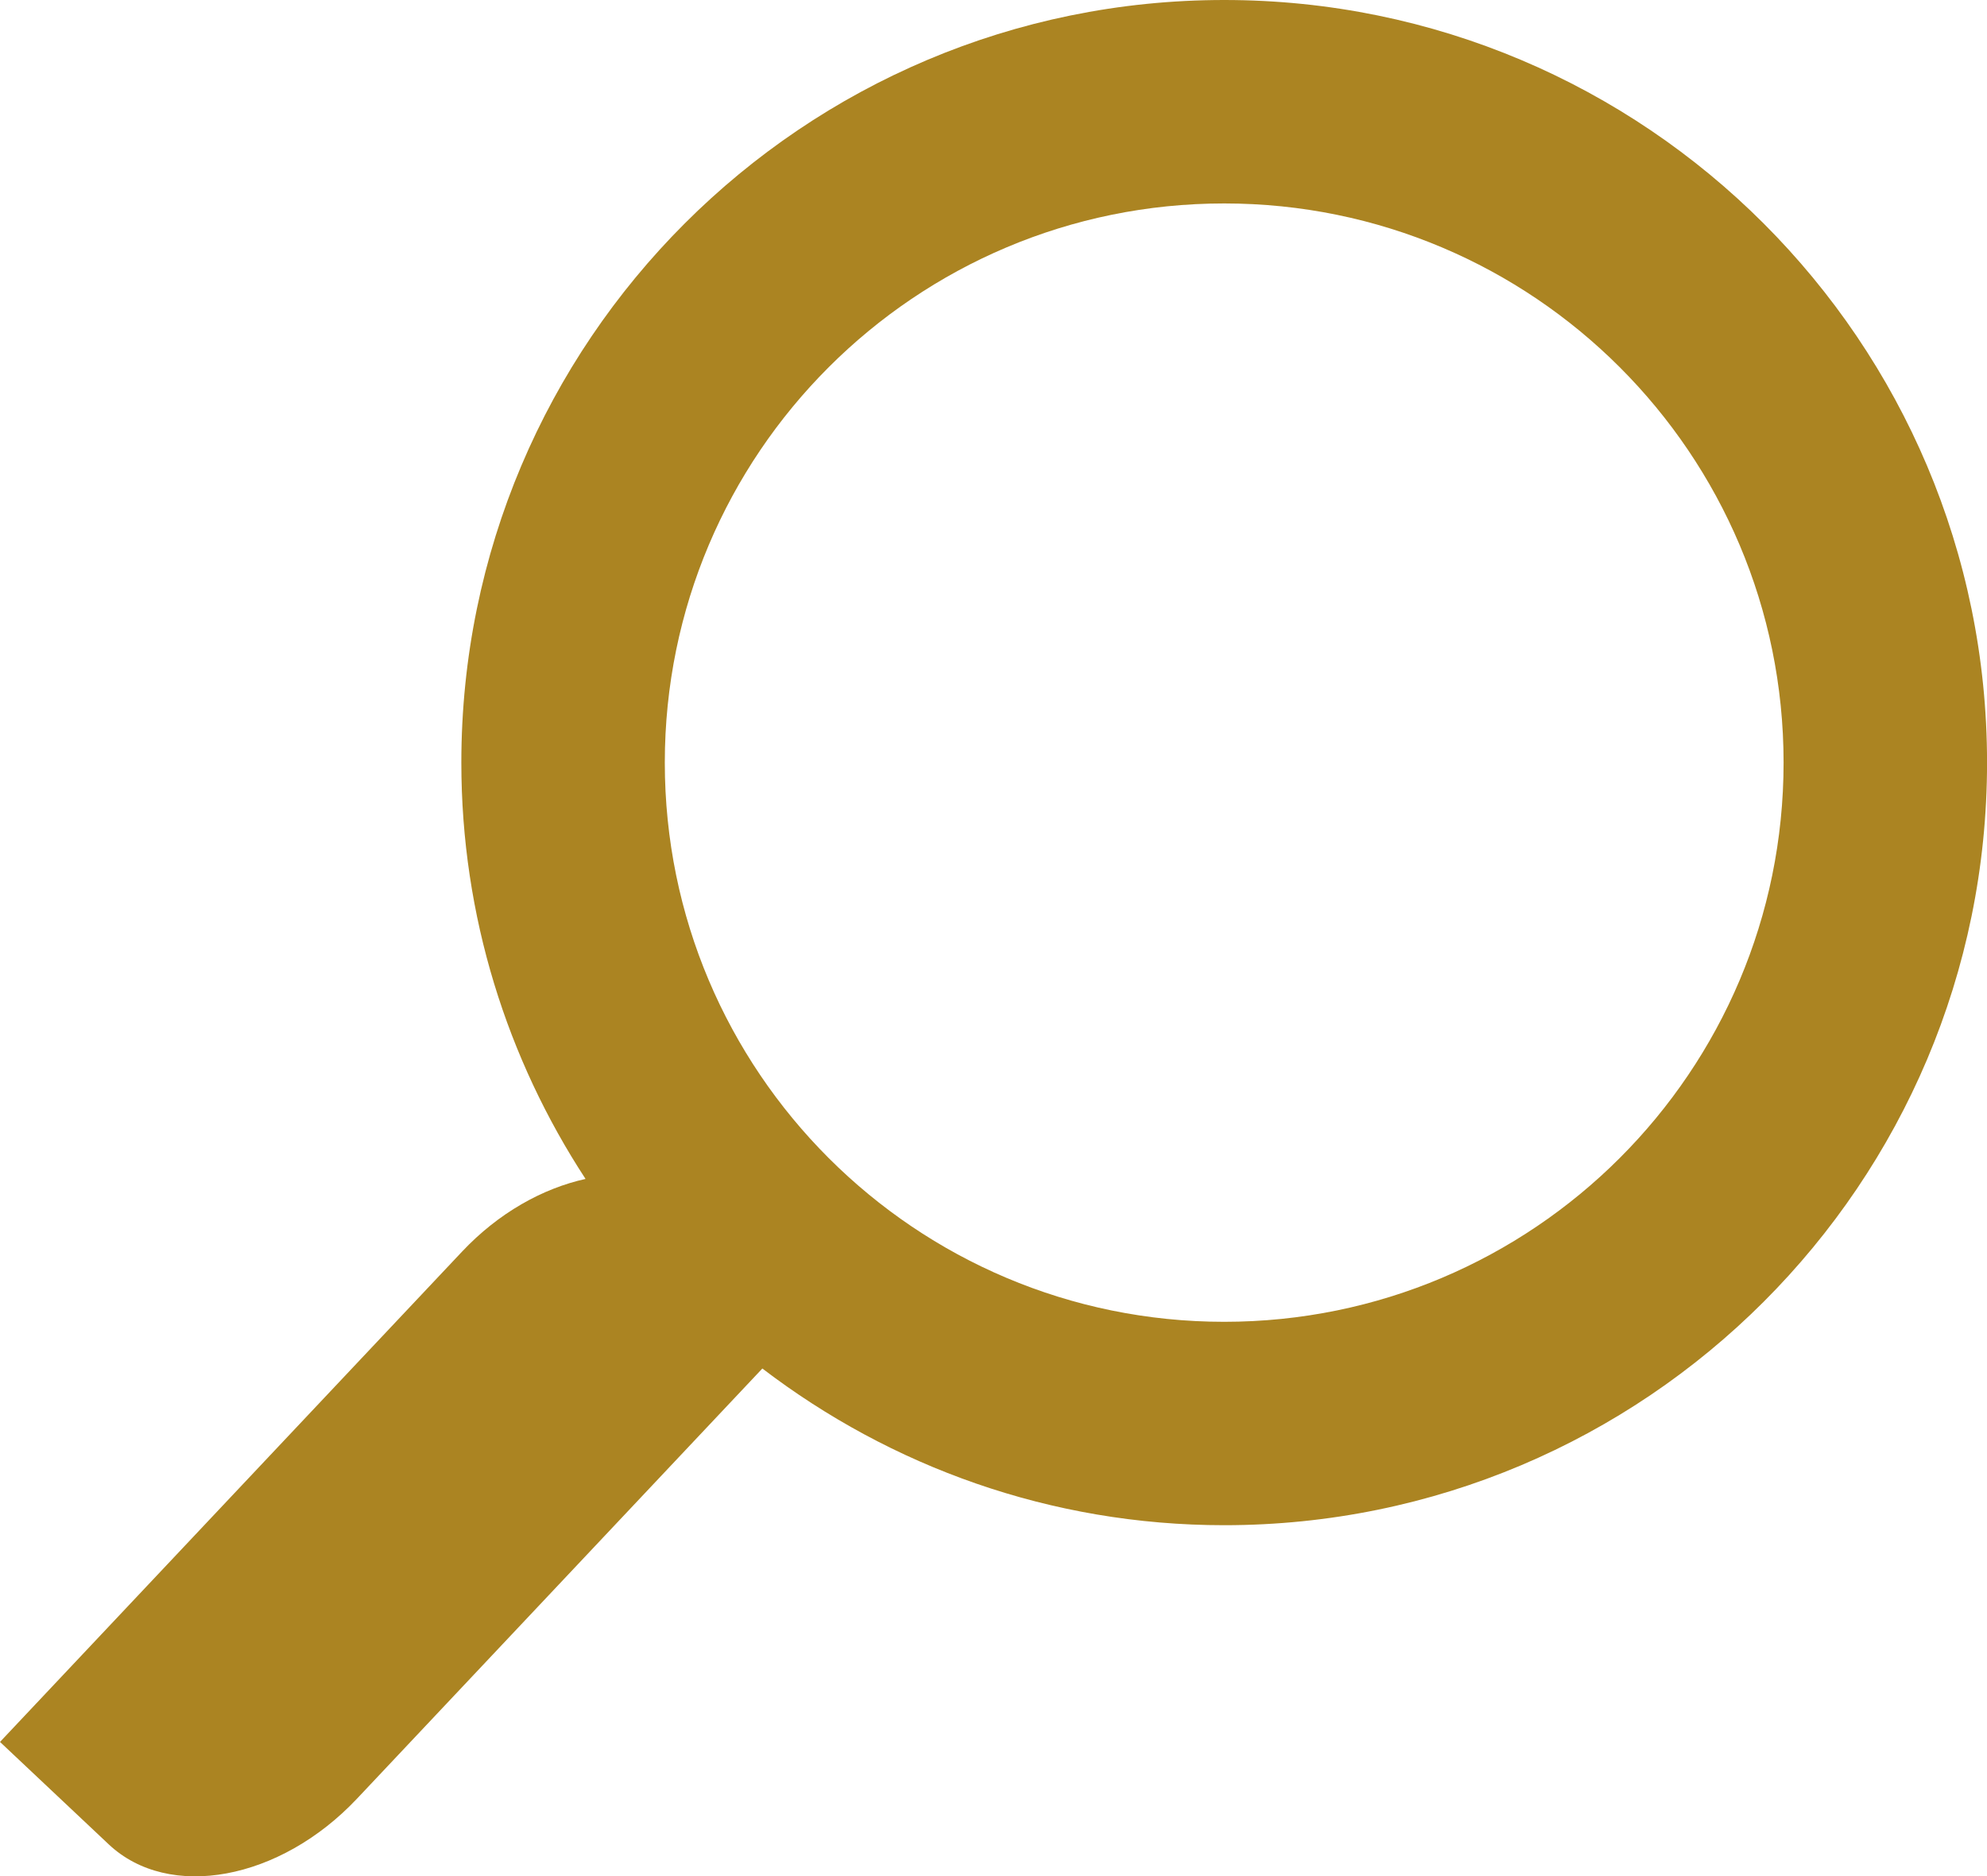
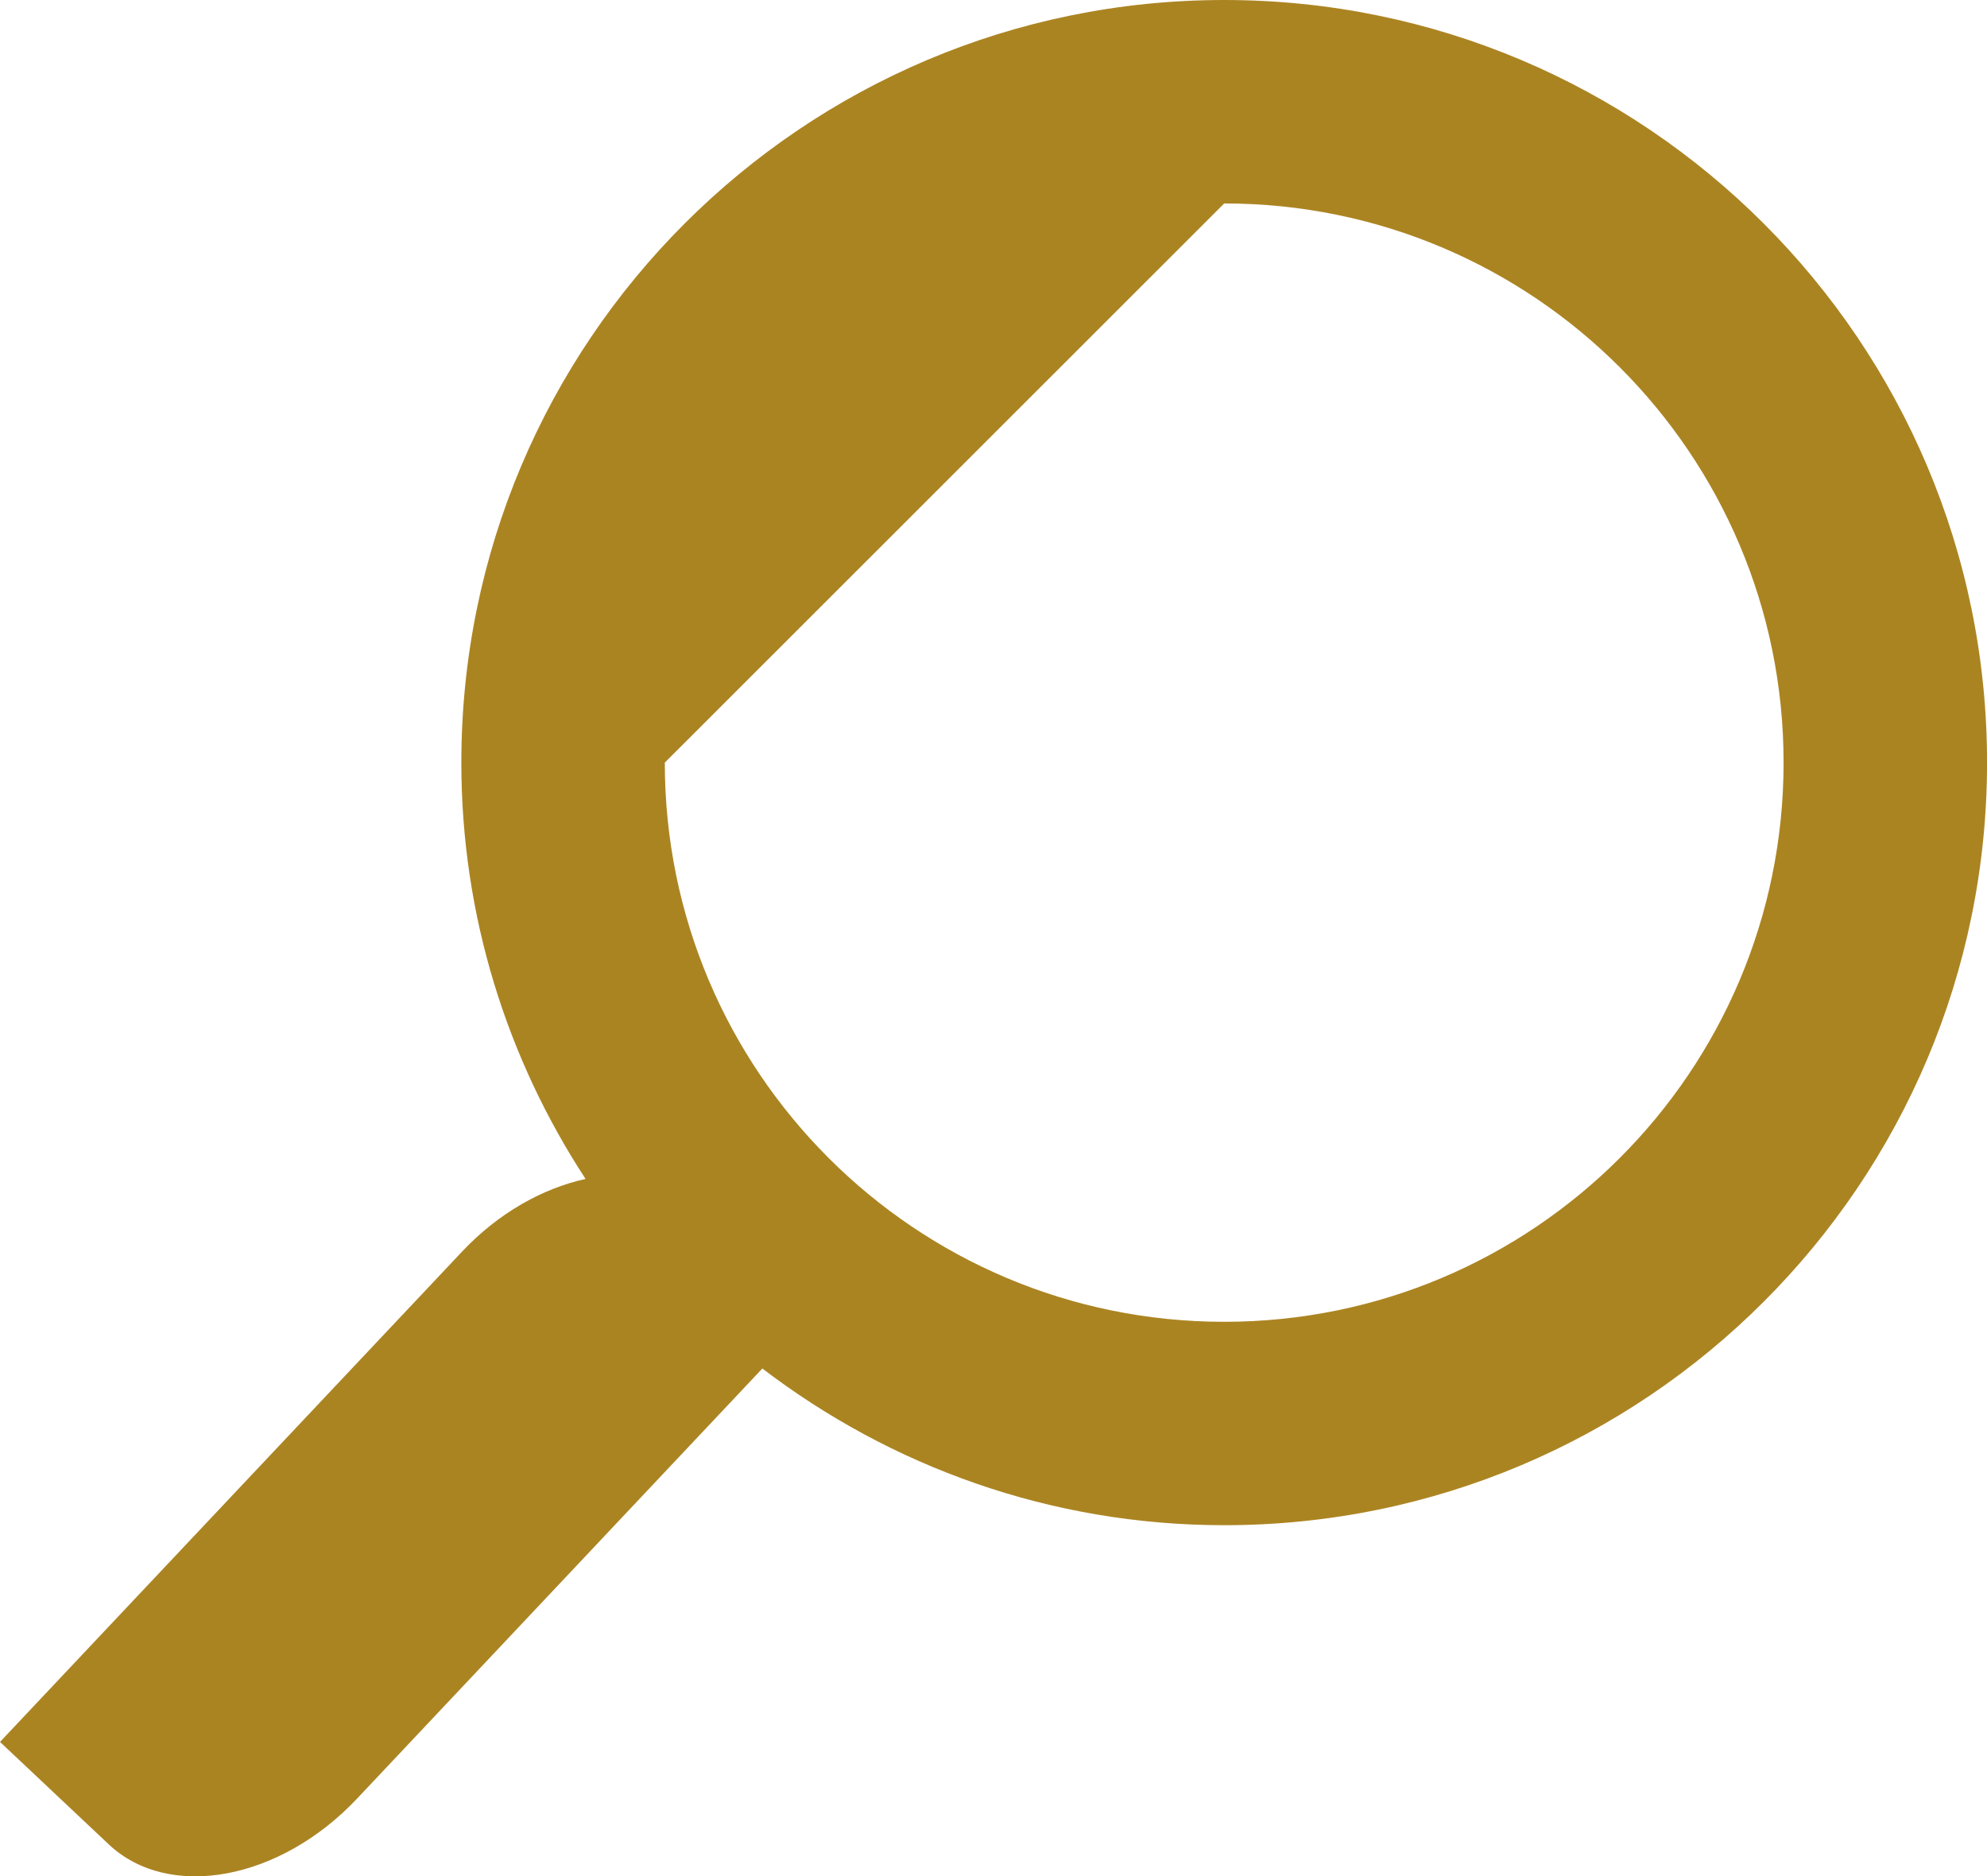
<svg xmlns="http://www.w3.org/2000/svg" version="1.1" id="Ebene_1" x="0px" y="0px" width="43.996px" height="41.54px" viewBox="0 0 43.996 41.54" enable-background="new 0 0 43.996 41.54" xml:space="preserve">
-   <path fill="#AB8422" d="M2.408,40.832c1.33,1.252,3.789,0.799,5.495-1.01l8.977-9.525c2.84,2.168,6.378,3.469,10.227,3.469  c9.327,0,16.89-7.559,16.89-16.883C43.996,7.561,36.434,0,27.106,0c-9.328,0-16.891,7.56-16.891,16.883  c0,3.403,1.017,6.565,2.75,9.217c-0.948,0.209-1.927,0.751-2.735,1.61L0,38.564L2.408,40.832z M27.106,4.504  c6.841,0,12.386,5.543,12.386,12.379c0,6.838-5.545,12.38-12.386,12.38c-6.84,0-12.386-5.542-12.386-12.38  C14.721,10.047,20.267,4.504,27.106,4.504z" />
+   <path fill="#AB8422" d="M2.408,40.832c1.33,1.252,3.789,0.799,5.495-1.01l8.977-9.525c2.84,2.168,6.378,3.469,10.227,3.469  c9.327,0,16.89-7.559,16.89-16.883C43.996,7.561,36.434,0,27.106,0c-9.328,0-16.891,7.56-16.891,16.883  c0,3.403,1.017,6.565,2.75,9.217c-0.948,0.209-1.927,0.751-2.735,1.61L0,38.564L2.408,40.832z M27.106,4.504  c6.841,0,12.386,5.543,12.386,12.379c0,6.838-5.545,12.38-12.386,12.38c-6.84,0-12.386-5.542-12.386-12.38  z" />
</svg>